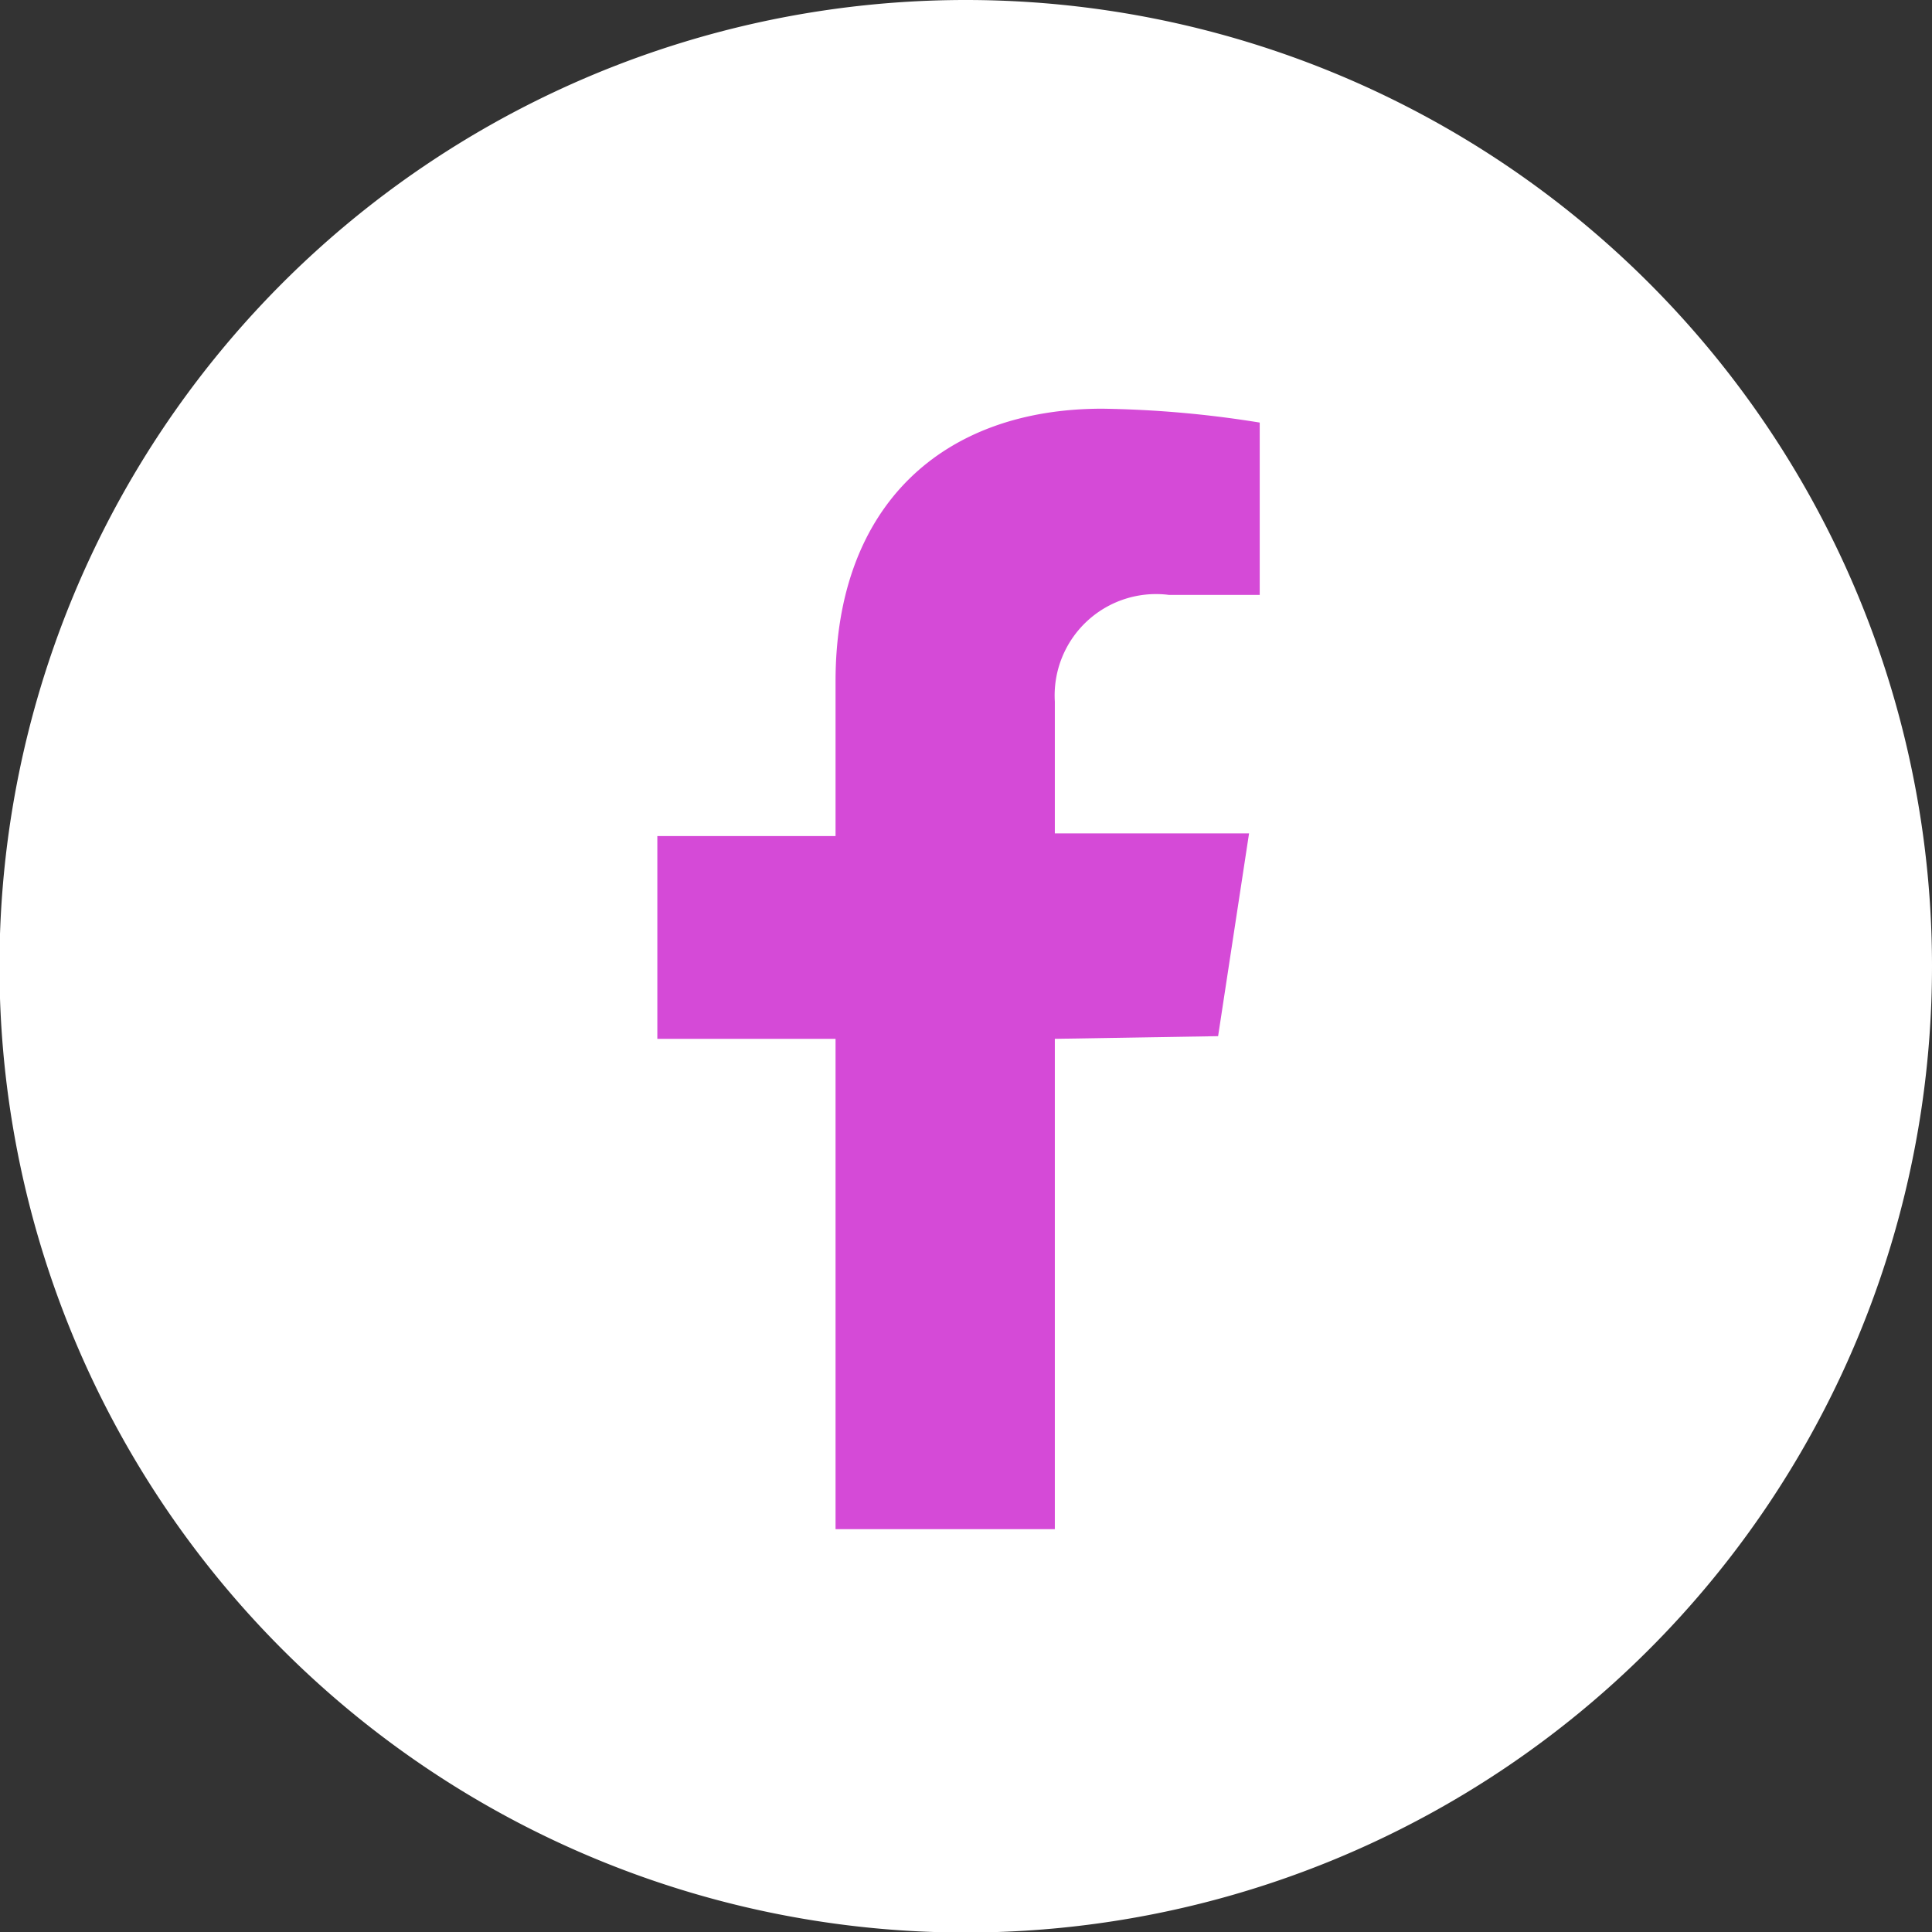
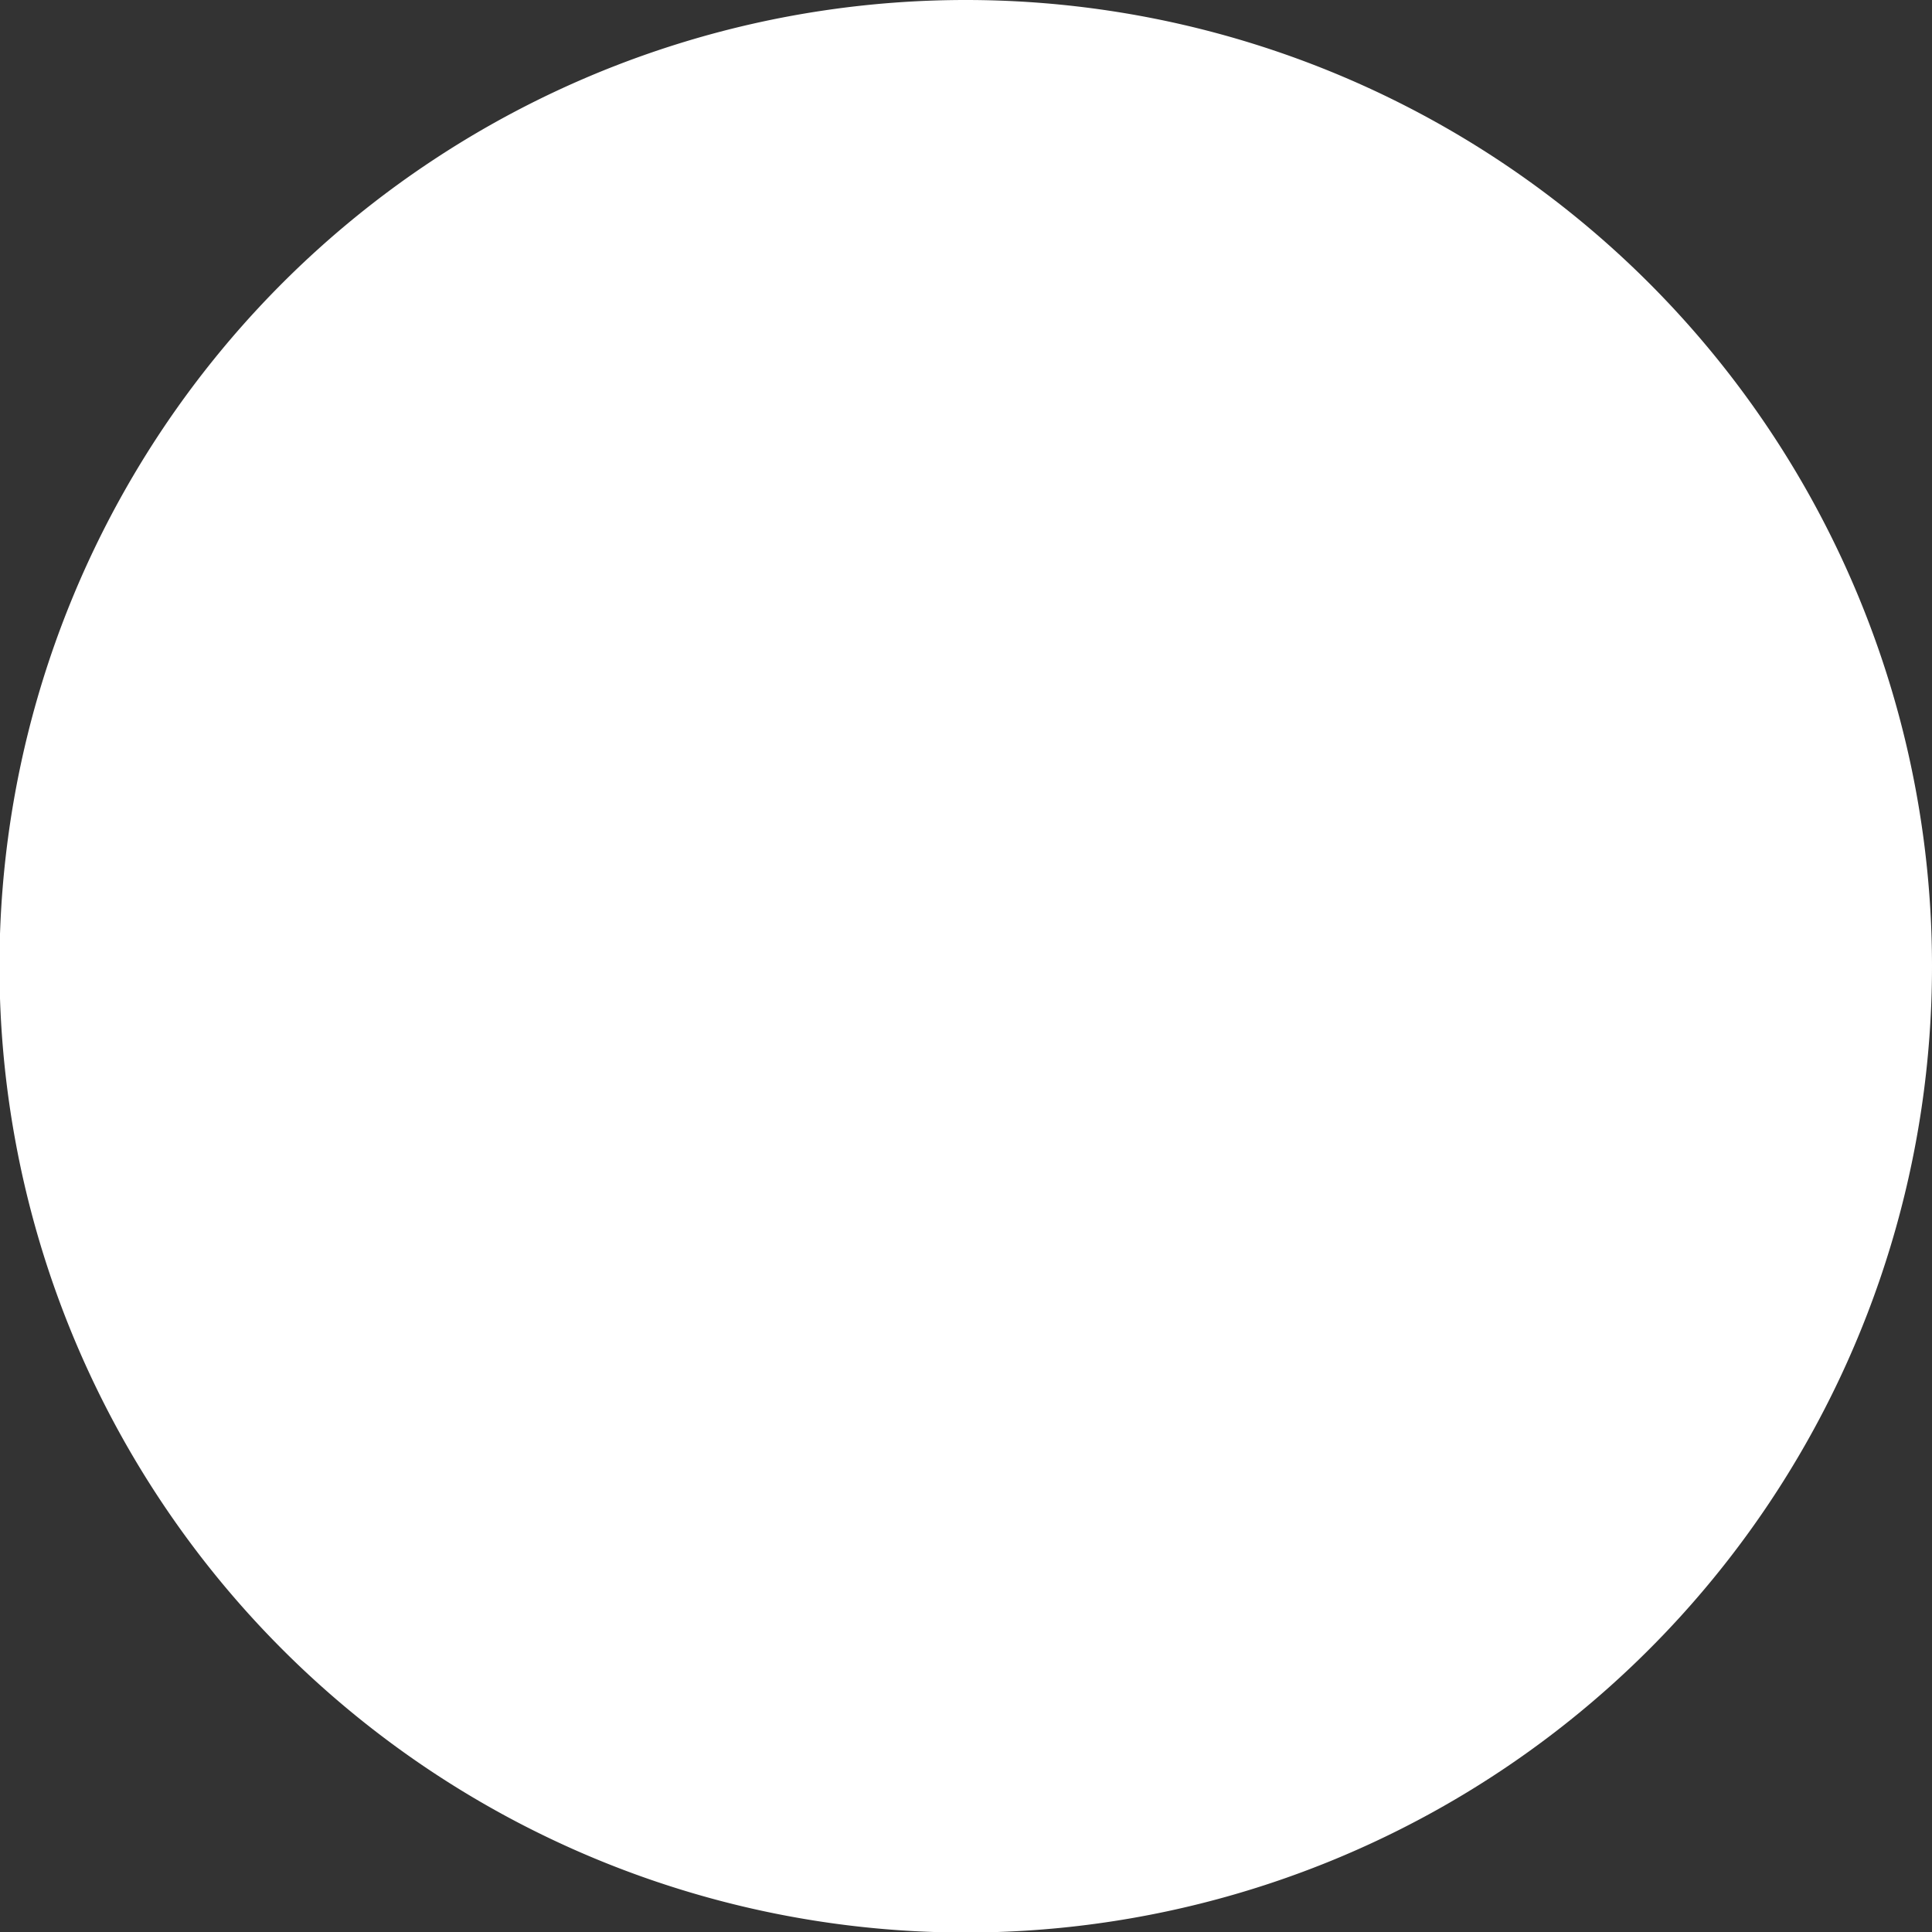
<svg xmlns="http://www.w3.org/2000/svg" width="36.21" height="36.21" viewBox="0 0 36.21 36.21">
  <rect x="0" y="0" width="36.21" height="36.21" fill="#333333" stroke="none" />
  <defs>
    <style>.a{fill:#fff;}.b{fill:#d54ad7;}</style>
  </defs>
  <path class="a" d="M36.21,18.1A18.11,18.11,0,1,1,18.1,0,18.11,18.11,0,0,1,36.21,18.1h0" />
-   <path class="b" d="M19.77,19.47v9.19H15.66V19.47H12.32v-3.8h3.34v-2.9c0-3.29,2-5.11,5-5.11a20.1,20.1,0,0,1,2.95.26v3.23H21.91a1.9,1.9,0,0,0-2.14,2v2.47h3.64l-.58,3.8Z" />
</svg>